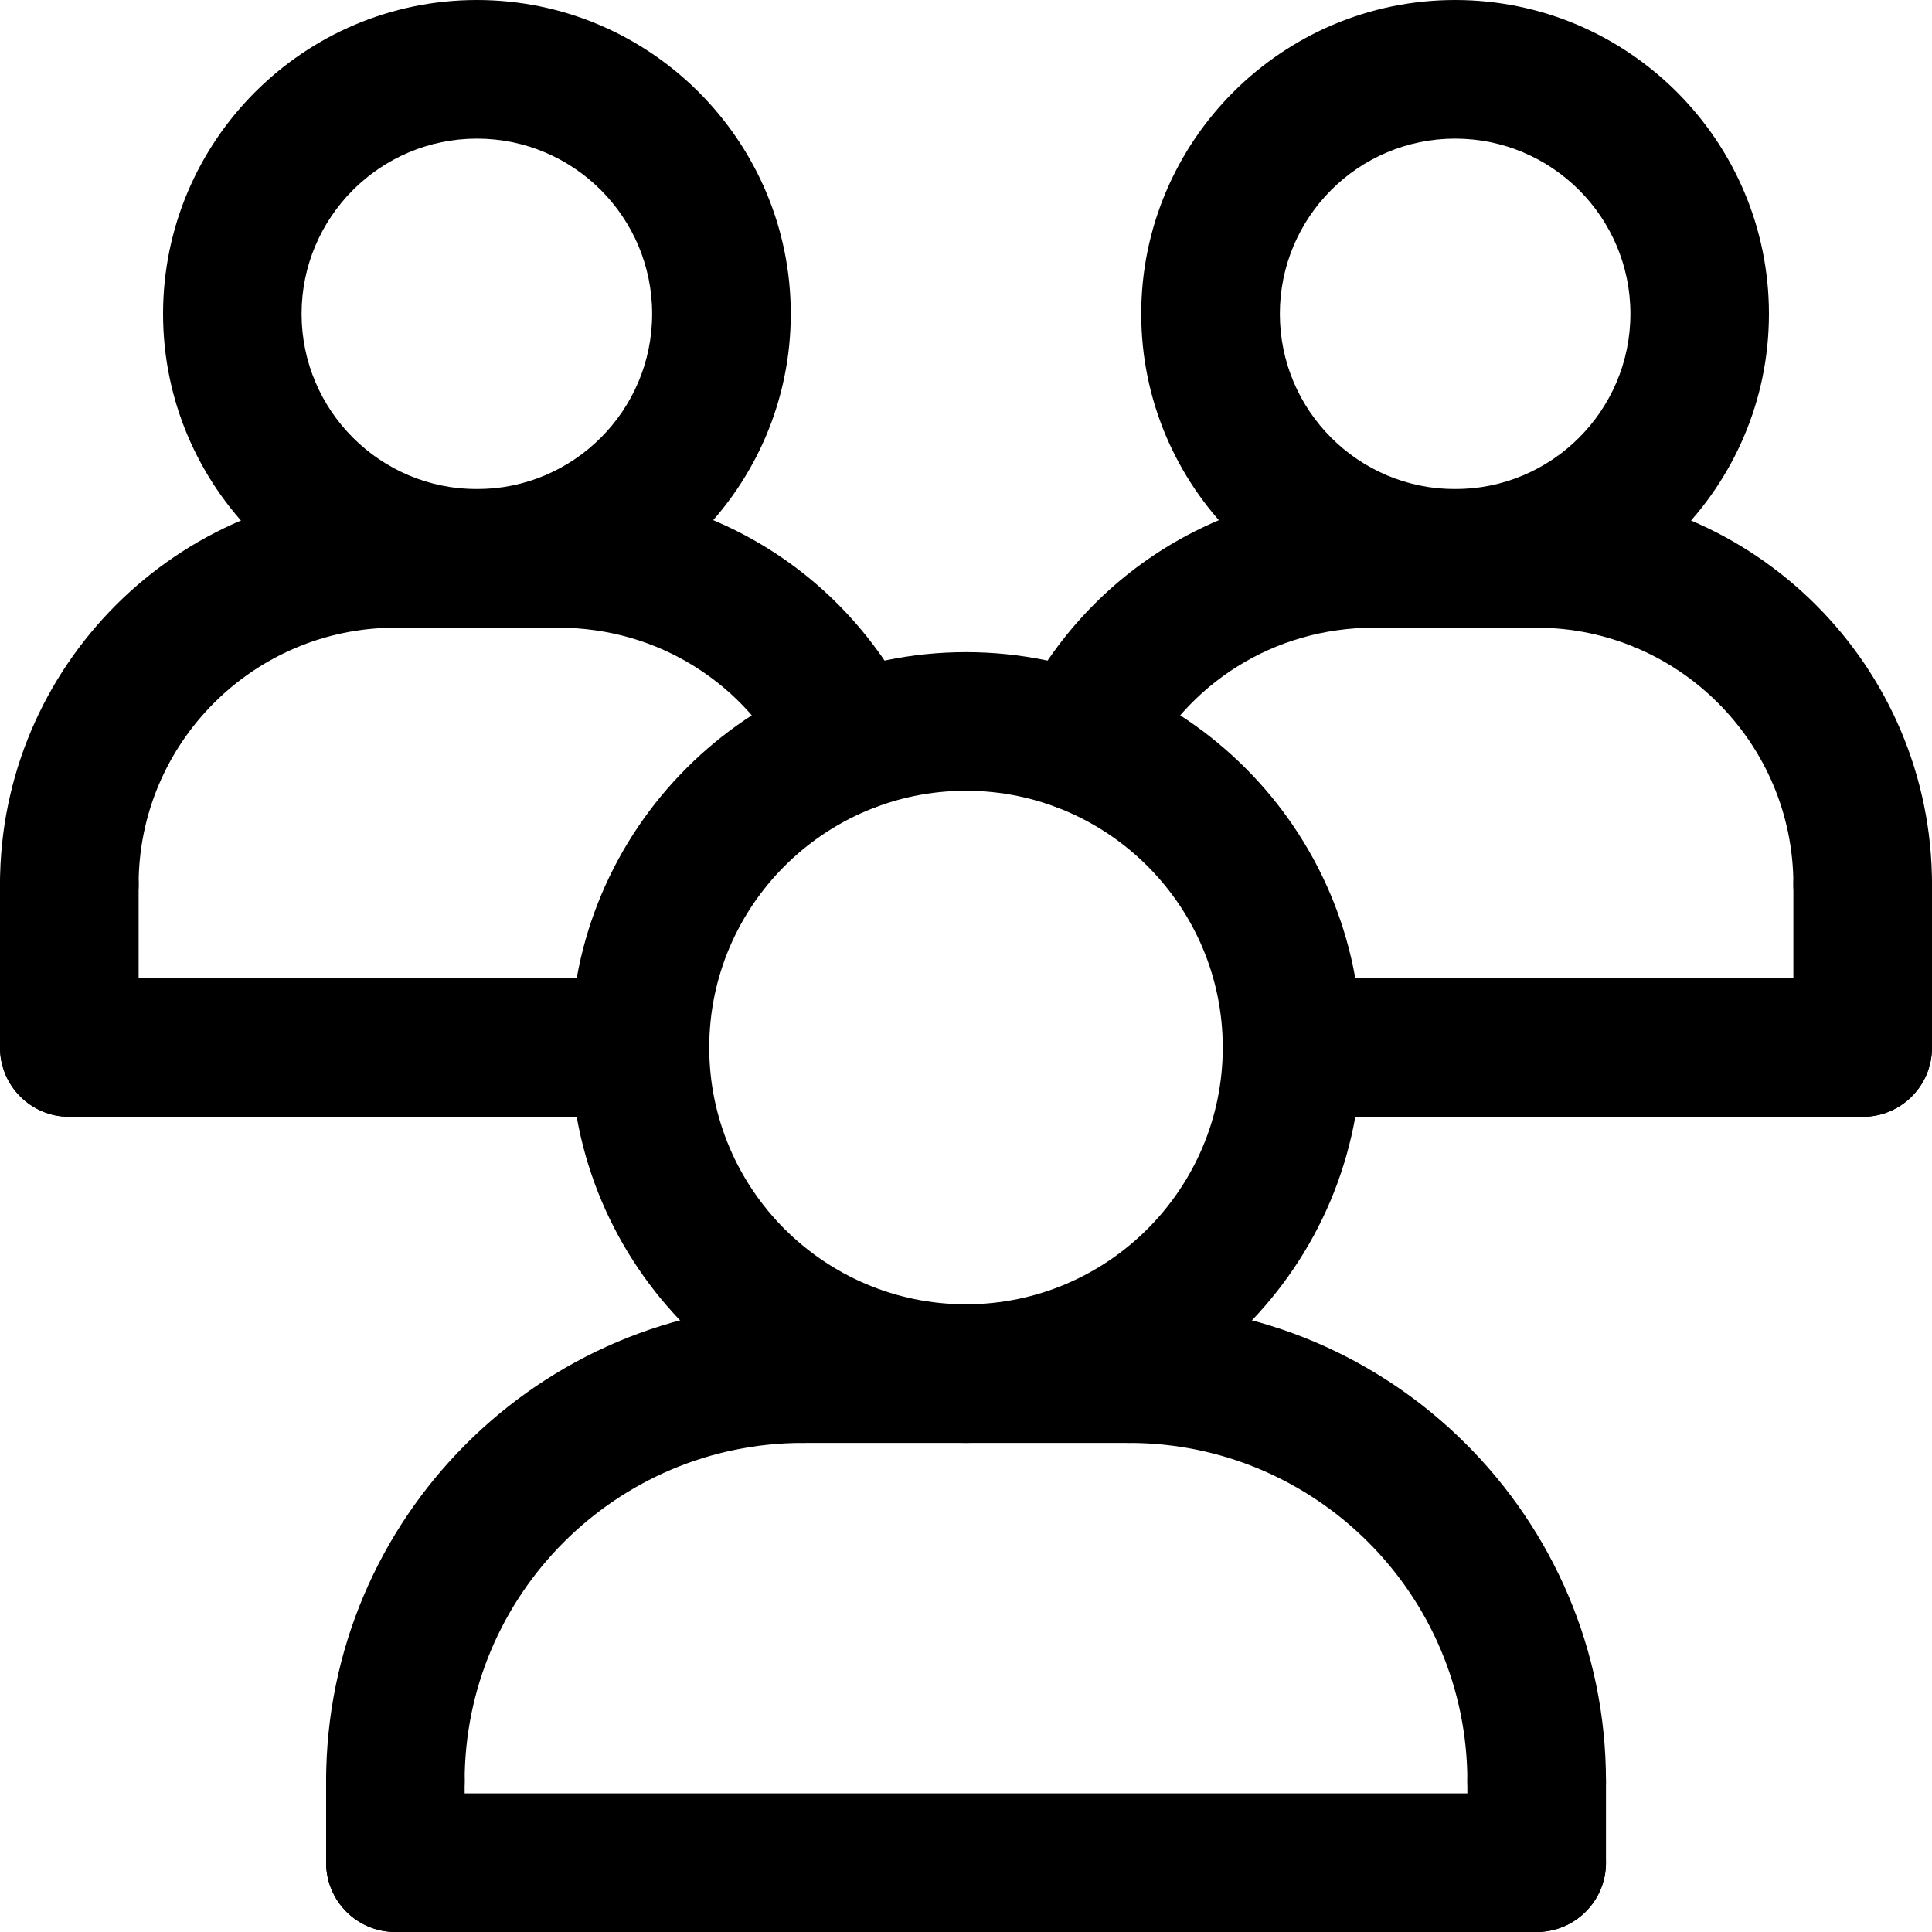
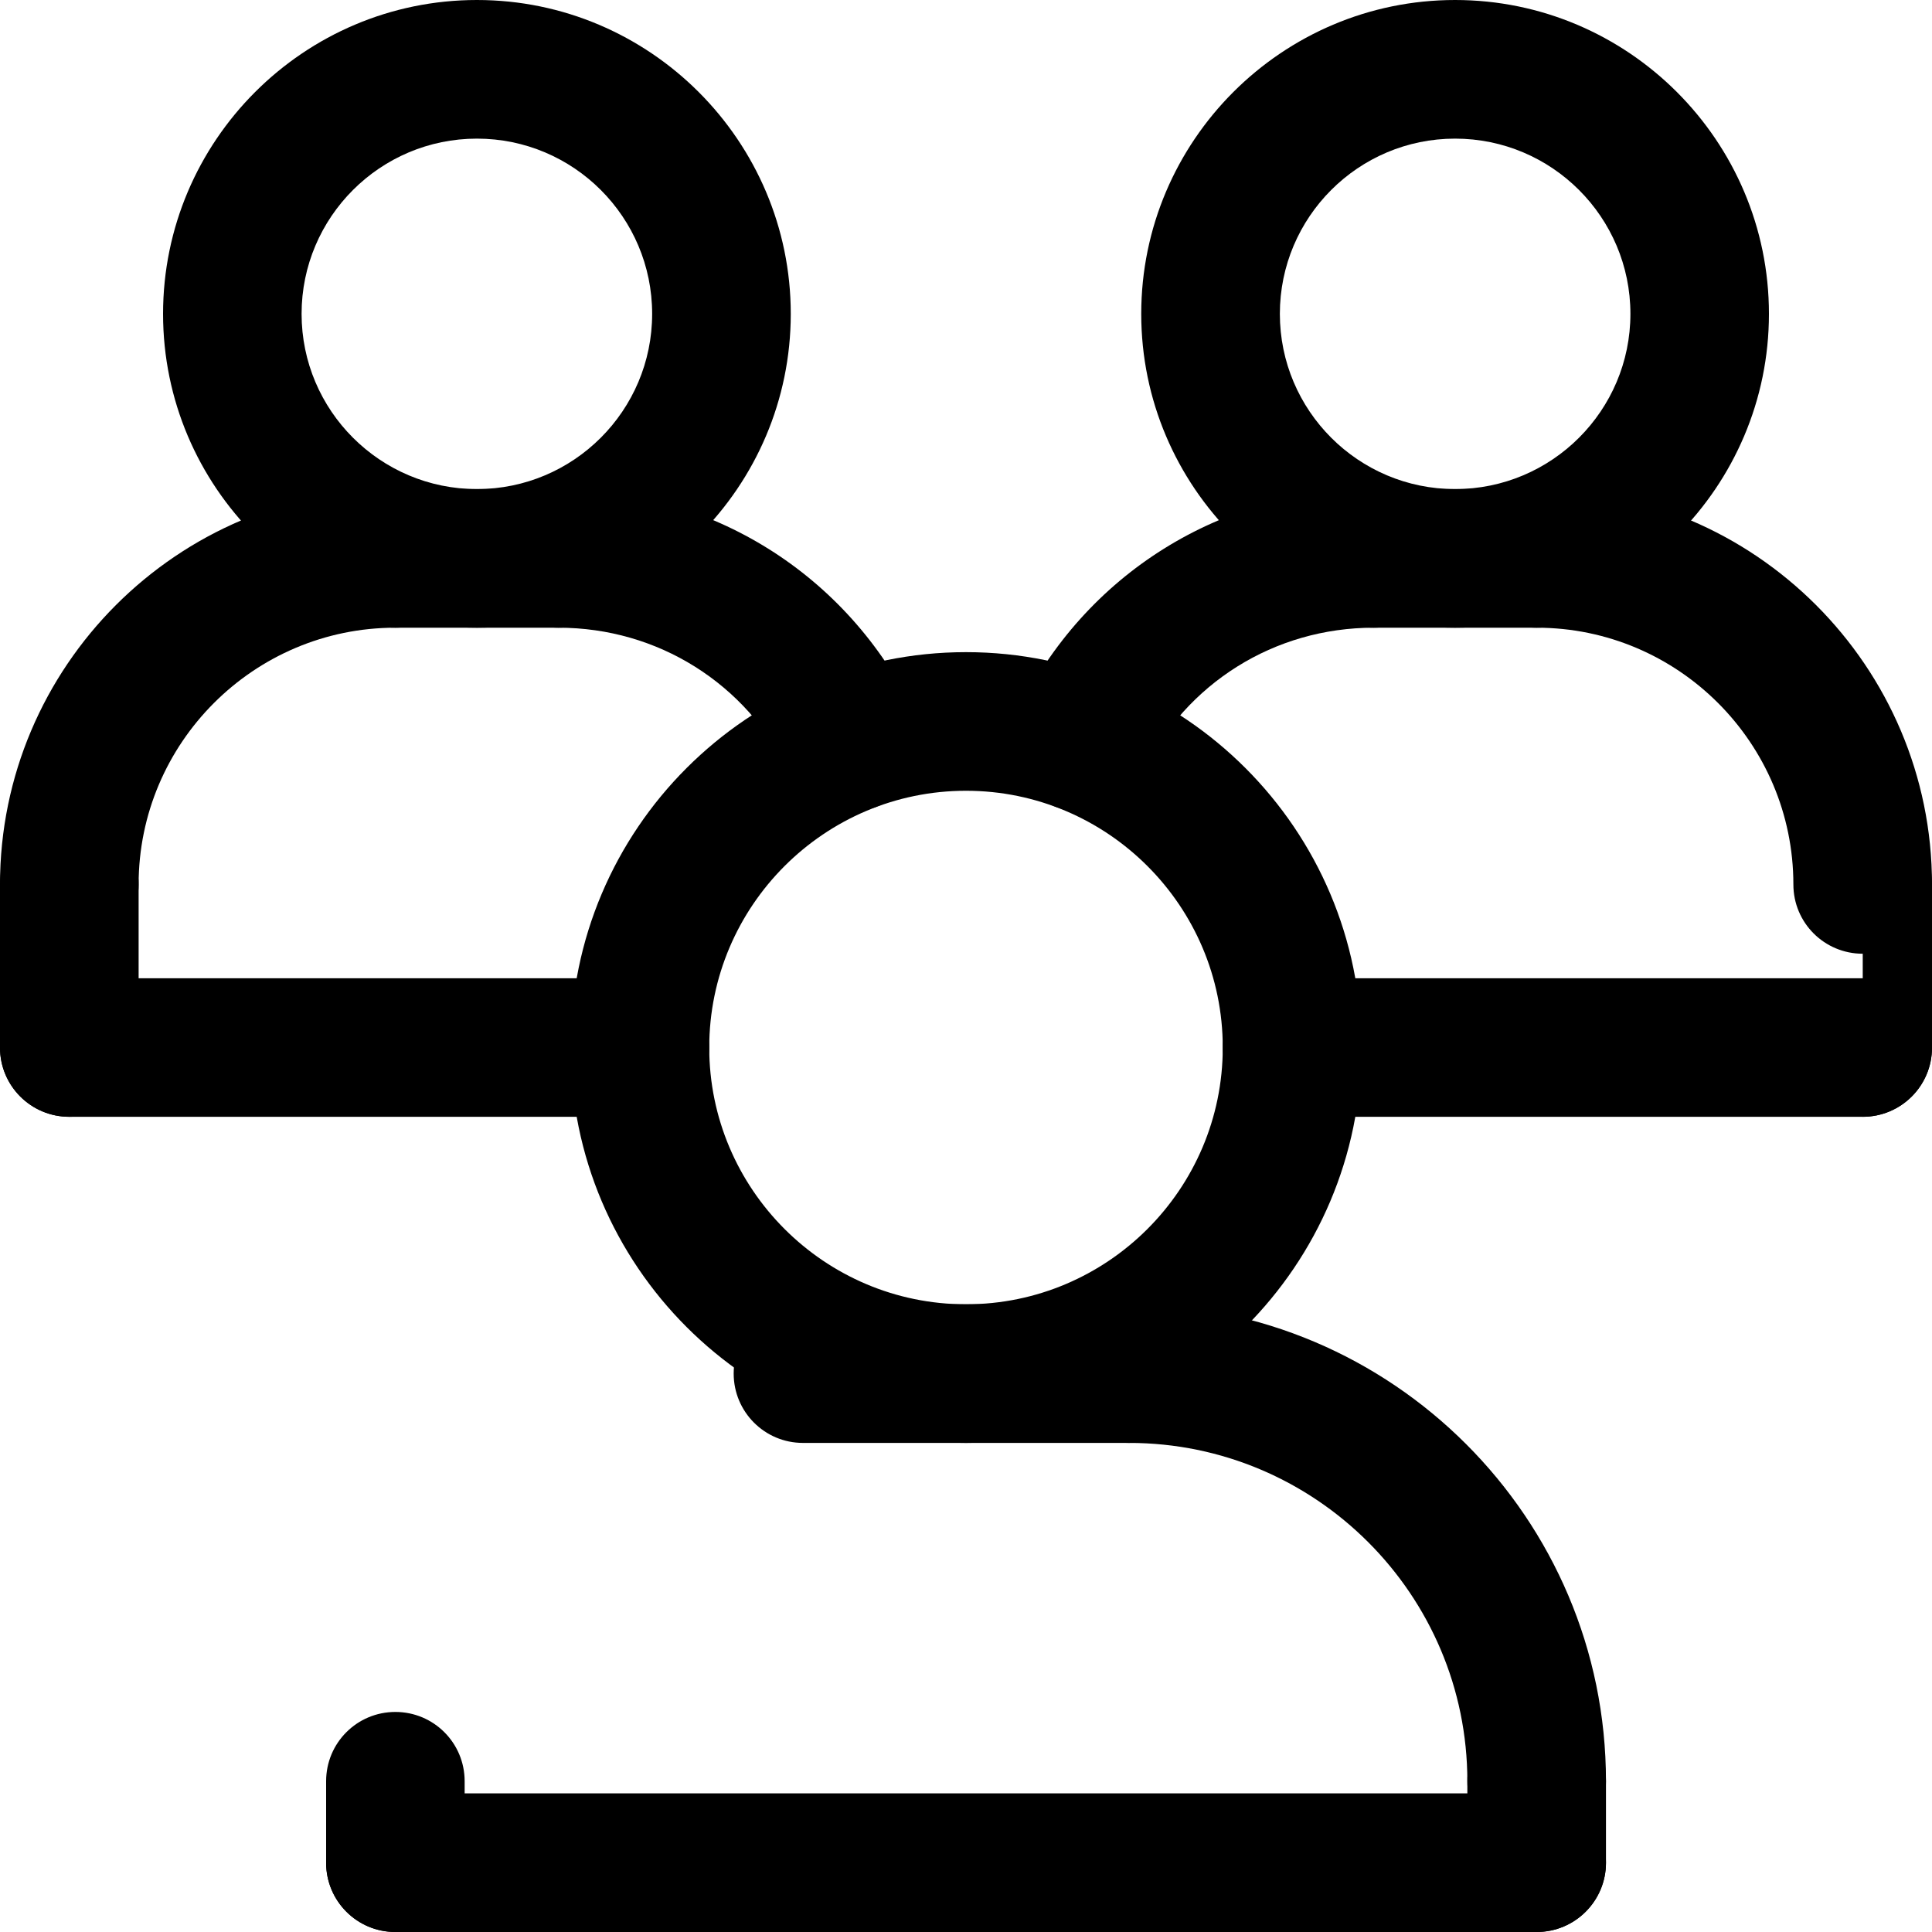
<svg xmlns="http://www.w3.org/2000/svg" width="20" height="20" viewBox="0 0 20 20" fill="none">
  <g clip-path="url(#clip0_58_390)">
    <path d="M11.688 14.937H8.312C7.916 14.937 7.595 14.616 7.595 14.219C7.595 13.823 7.916 13.502 8.312 13.502H11.688C12.084 13.502 12.405 13.823 12.405 14.219C12.405 14.616 12.084 14.937 11.688 14.937Z" fill="black" />
    <path d="M4.093 20C3.696 20 3.376 19.679 3.376 19.283V18.439C3.376 18.042 3.696 17.722 4.093 17.722C4.489 17.722 4.81 18.042 4.81 18.439V19.283C4.81 19.679 4.489 20 4.093 20Z" fill="black" />
    <path d="M15.907 20C15.511 20 15.19 19.679 15.19 19.283V18.439C15.19 18.042 15.511 17.722 15.907 17.722C16.304 17.722 16.625 18.042 16.625 18.439V19.283C16.625 19.679 16.304 20 15.907 20Z" fill="black" />
    <path d="M4.937 6.498C3.146 6.498 1.688 5.04 1.688 3.249C1.688 1.458 3.146 0 4.937 0C6.727 0 8.186 1.458 8.186 3.249C8.186 5.04 6.727 6.498 4.937 6.498ZM4.937 1.435C3.936 1.435 3.122 2.248 3.122 3.249C3.122 4.25 3.936 5.063 4.937 5.063C5.938 5.063 6.751 4.25 6.751 3.249C6.751 2.248 5.938 1.435 4.937 1.435Z" fill="black" />
    <path d="M0.717 9.873C0.321 9.873 0 9.553 0 9.156C0 6.9 1.836 5.063 4.093 5.063C4.489 5.063 4.81 5.384 4.81 5.781C4.81 6.177 4.489 6.498 4.093 6.498C2.628 6.498 1.435 7.691 1.435 9.156C1.435 9.553 1.114 9.873 0.717 9.873Z" fill="black" />
    <path d="M5.781 6.498H4.093C3.696 6.498 3.376 6.177 3.376 5.781C3.376 5.384 3.696 5.063 4.093 5.063H5.781C6.177 5.063 6.498 5.384 6.498 5.781C6.498 6.177 6.177 6.498 5.781 6.498Z" fill="black" />
    <path d="M0.717 11.561C0.321 11.561 0 11.241 0 10.844V9.156C0 8.76 0.321 8.439 0.717 8.439C1.114 8.439 1.435 8.76 1.435 9.156V10.844C1.435 11.241 1.114 11.561 0.717 11.561Z" fill="black" />
    <path d="M8.819 8.398C8.552 8.398 8.297 8.25 8.172 7.995C7.723 7.072 6.807 6.498 5.781 6.498C5.384 6.498 5.063 6.177 5.063 5.781C5.063 5.384 5.384 5.063 5.781 5.063C7.362 5.063 8.773 5.946 9.463 7.367C9.637 7.723 9.489 8.152 9.131 8.326C9.03 8.375 8.923 8.398 8.819 8.398Z" fill="black" />
    <path d="M15.063 6.498C13.273 6.498 11.814 5.04 11.814 3.249C11.814 1.458 13.273 0 15.063 0C16.854 0 18.312 1.458 18.312 3.249C18.312 5.04 16.854 6.498 15.063 6.498ZM15.063 1.435C14.062 1.435 13.249 2.248 13.249 3.249C13.249 4.25 14.062 5.063 15.063 5.063C16.064 5.063 16.878 4.25 16.878 3.249C16.878 2.248 16.064 1.435 15.063 1.435Z" fill="black" />
    <path d="M11.181 8.398C11.077 8.398 10.969 8.375 10.869 8.326C10.513 8.152 10.365 7.723 10.538 7.367C11.229 5.946 12.64 5.063 14.221 5.063C14.618 5.063 14.938 5.384 14.938 5.781C14.938 6.177 14.618 6.498 14.221 6.498C13.193 6.498 12.277 7.072 11.828 7.995C11.705 8.25 11.448 8.398 11.181 8.398Z" fill="black" />
    <path d="M15.907 6.498H14.219C13.823 6.498 13.502 6.177 13.502 5.781C13.502 5.384 13.823 5.063 14.219 5.063H15.907C16.304 5.063 16.625 5.384 16.625 5.781C16.625 6.177 16.304 6.498 15.907 6.498Z" fill="black" />
    <path d="M19.283 9.873C18.886 9.873 18.565 9.553 18.565 9.156C18.565 7.691 17.372 6.498 15.907 6.498C15.511 6.498 15.19 6.177 15.19 5.781C15.19 5.384 15.511 5.063 15.907 5.063C18.164 5.063 20 6.9 20 9.156C20 9.553 19.679 9.873 19.283 9.873Z" fill="black" />
-     <path d="M19.283 11.561C18.886 11.561 18.565 11.241 18.565 10.844V9.156C18.565 8.76 18.886 8.439 19.283 8.439C19.679 8.439 20 8.76 20 9.156V10.844C20 11.241 19.679 11.561 19.283 11.561Z" fill="black" />
+     <path d="M19.283 11.561V9.156C18.565 8.76 18.886 8.439 19.283 8.439C19.679 8.439 20 8.76 20 9.156V10.844C20 11.241 19.679 11.561 19.283 11.561Z" fill="black" />
    <path d="M10 14.937C7.743 14.937 5.907 13.101 5.907 10.844C5.907 8.587 7.743 6.751 10 6.751C12.257 6.751 14.093 8.587 14.093 10.844C14.093 13.101 12.257 14.937 10 14.937ZM10 8.186C8.535 8.186 7.342 9.379 7.342 10.844C7.342 12.309 8.535 13.502 10 13.502C11.465 13.502 12.658 12.309 12.658 10.844C12.658 9.379 11.465 8.186 10 8.186Z" fill="black" />
-     <path d="M4.093 19.156C3.696 19.156 3.376 18.835 3.376 18.439C3.376 15.716 5.59 13.502 8.312 13.502C8.709 13.502 9.03 13.823 9.03 14.219C9.03 14.616 8.709 14.937 8.312 14.937C6.381 14.937 4.81 16.508 4.81 18.439C4.81 18.835 4.489 19.156 4.093 19.156Z" fill="black" />
    <path d="M15.907 19.156C15.511 19.156 15.19 18.835 15.19 18.439C15.19 16.508 13.619 14.937 11.688 14.937C11.291 14.937 10.97 14.616 10.97 14.219C10.97 13.823 11.291 13.502 11.688 13.502C14.41 13.502 16.625 15.716 16.625 18.439C16.625 18.835 16.304 19.156 15.907 19.156Z" fill="black" />
    <path d="M15.907 20H4.093C3.696 20 3.376 19.679 3.376 19.283C3.376 18.886 3.696 18.565 4.093 18.565H15.907C16.304 18.565 16.625 18.886 16.625 19.283C16.625 19.679 16.304 20 15.907 20Z" fill="black" />
    <path d="M19.283 11.561H13.376C12.979 11.561 12.658 11.241 12.658 10.844C12.658 10.447 12.979 10.127 13.376 10.127H19.283C19.679 10.127 20 10.447 20 10.844C20 11.241 19.679 11.561 19.283 11.561Z" fill="black" />
    <path d="M6.624 11.561H0.717C0.321 11.561 0 11.241 0 10.844C0 10.447 0.321 10.127 0.717 10.127H6.624C7.021 10.127 7.342 10.447 7.342 10.844C7.342 11.241 7.021 11.561 6.624 11.561Z" fill="black" />
  </g>
  <defs>
    <clipPath id="clip0_58_390">
      <rect width="20" height="20" fill="white" />
    </clipPath>
  </defs>
</svg>